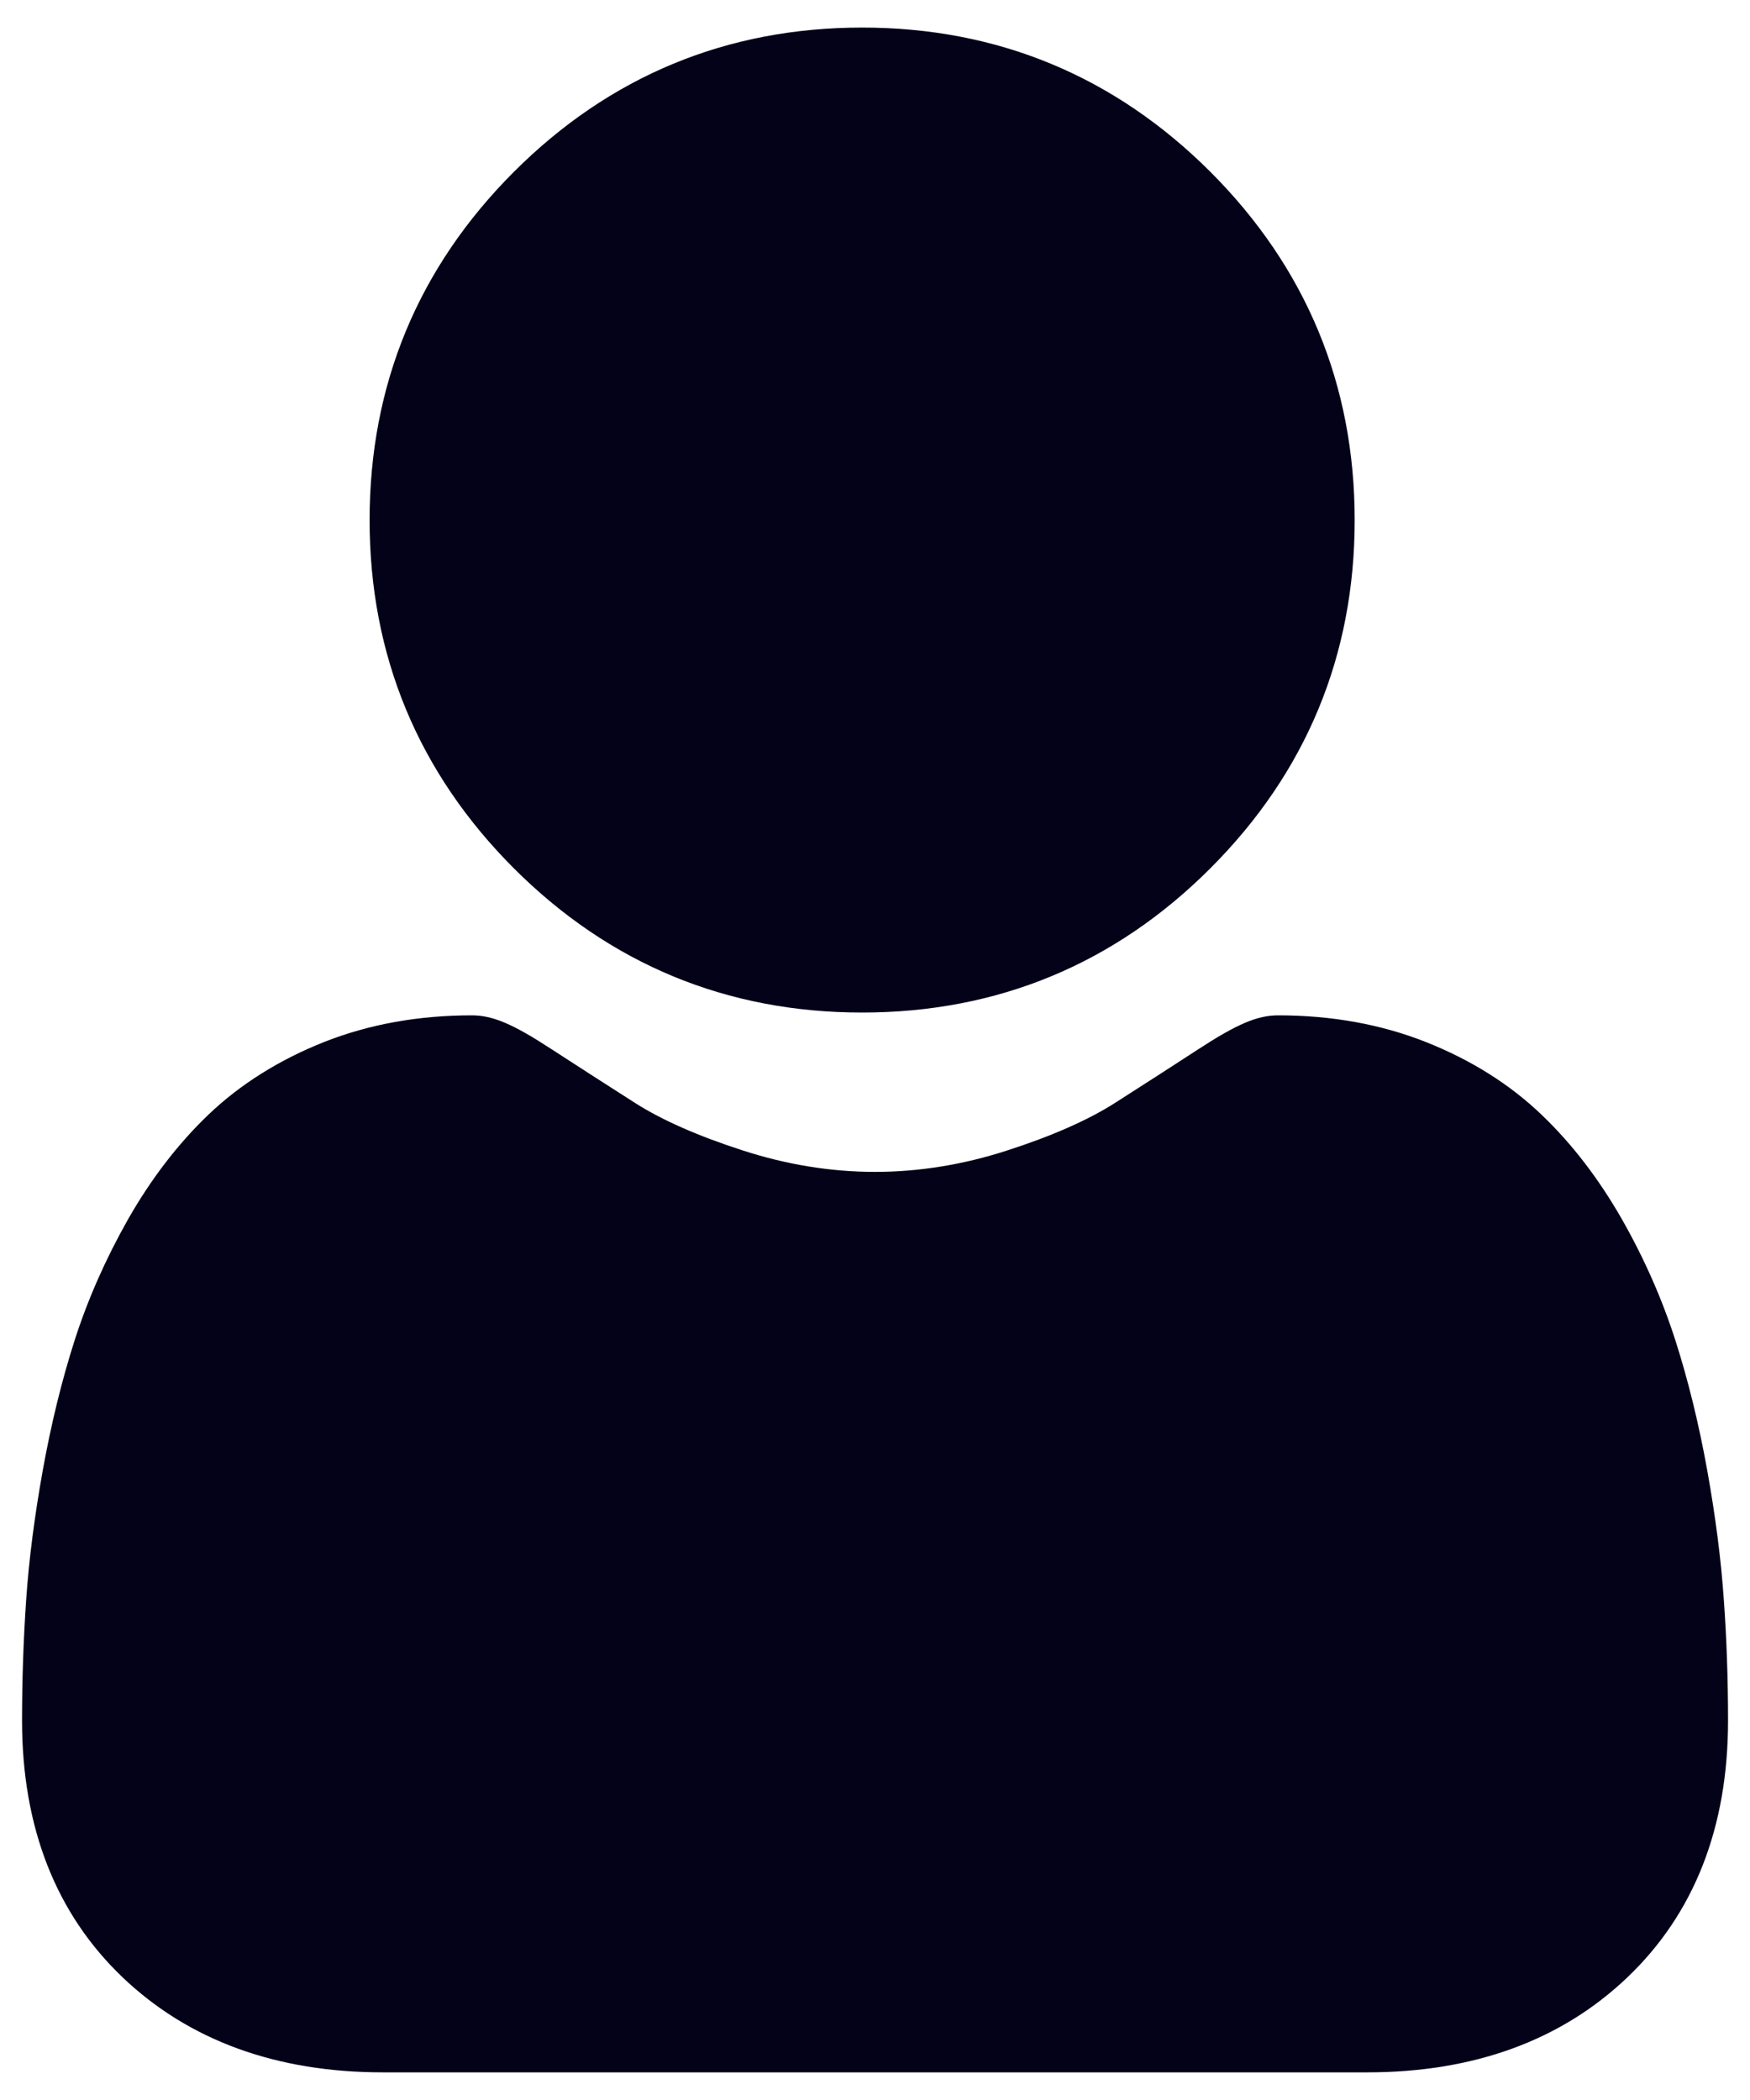
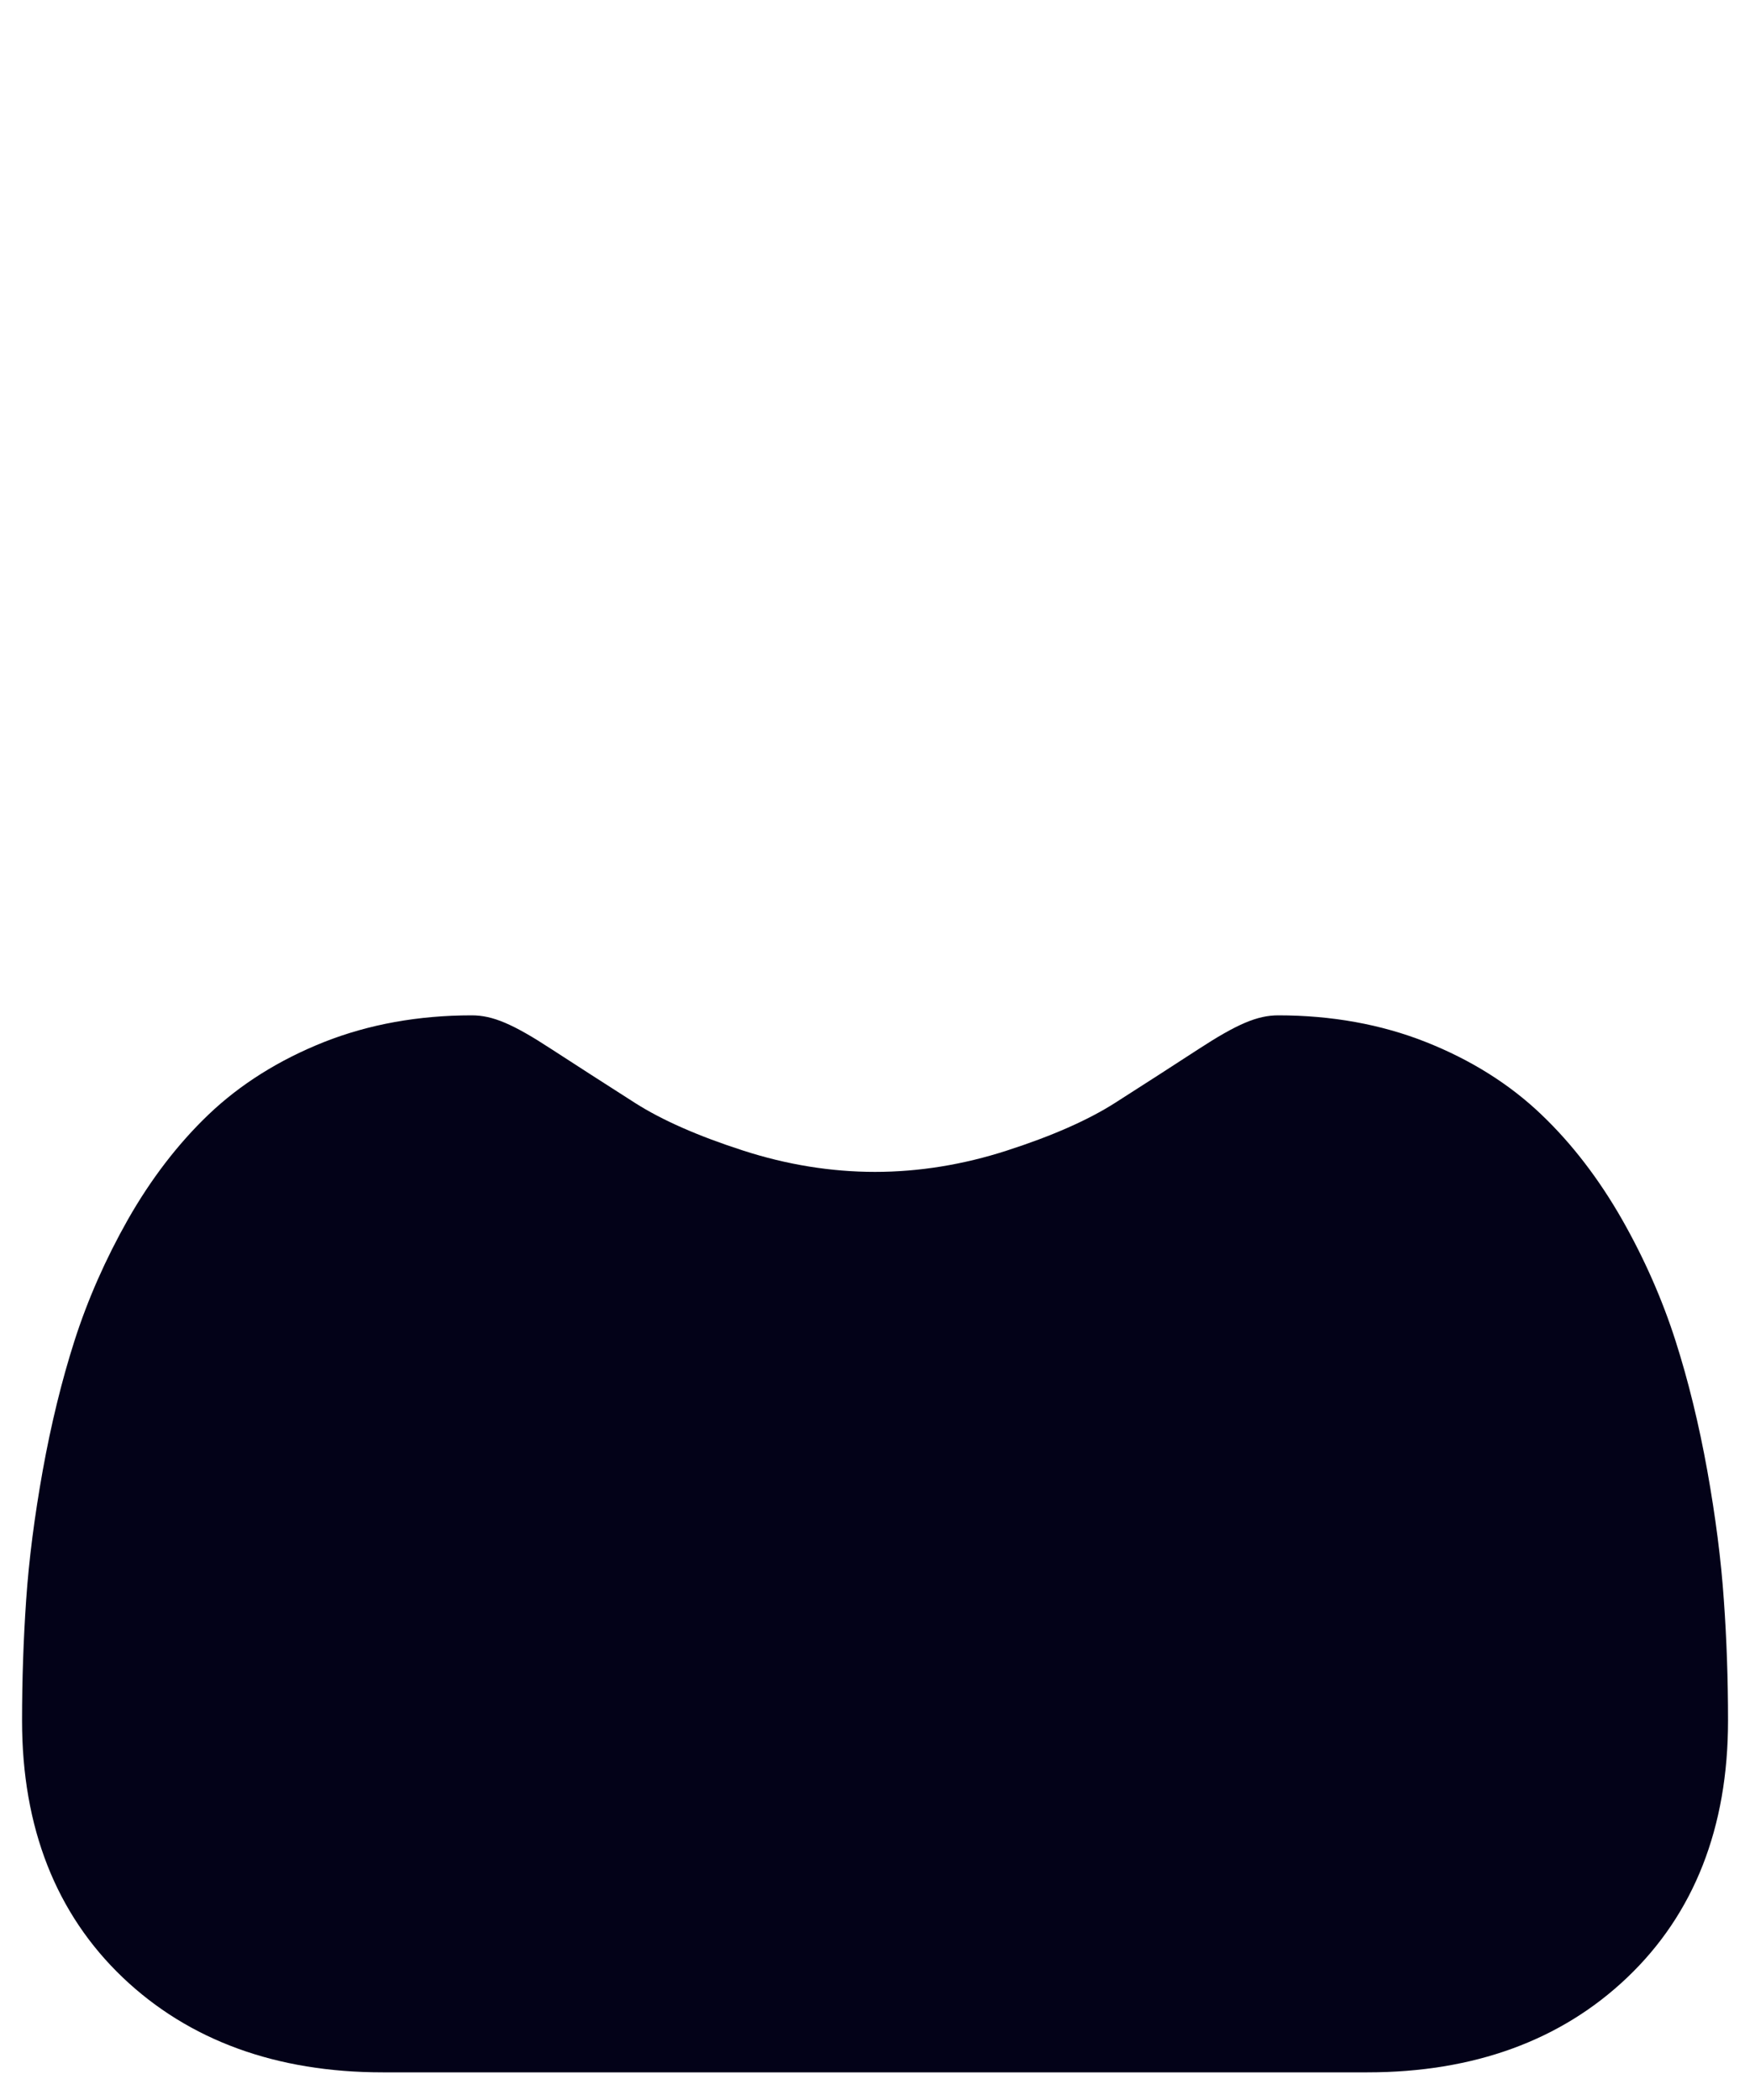
<svg xmlns="http://www.w3.org/2000/svg" width="20" height="24" viewBox="0 0 20 24" fill="none">
-   <path d="M9.853 11.572C11.399 11.572 12.739 11.018 13.833 9.923C14.927 8.829 15.482 7.49 15.482 5.944C15.482 4.398 14.927 3.059 13.833 1.964C12.738 0.87 11.399 0.315 9.853 0.315C8.306 0.315 6.967 0.87 5.873 1.964C4.779 3.058 4.224 4.397 4.224 5.944C4.224 7.49 4.779 8.829 5.873 9.924C6.968 11.018 8.307 11.572 9.853 11.572Z" fill="#030218" />
  <path d="M19.701 18.285C19.67 17.83 19.606 17.333 19.512 16.808C19.417 16.28 19.295 15.78 19.149 15.324C18.998 14.852 18.793 14.386 18.539 13.939C18.275 13.476 17.966 13.072 17.618 12.74C17.255 12.392 16.811 12.113 16.296 11.909C15.784 11.706 15.216 11.604 14.609 11.604C14.37 11.604 14.139 11.702 13.694 11.992C13.42 12.171 13.099 12.377 12.741 12.606C12.435 12.801 12.02 12.984 11.508 13.149C11.008 13.311 10.501 13.393 10 13.393C9.499 13.393 8.992 13.311 8.492 13.149C7.98 12.984 7.565 12.801 7.259 12.606C6.905 12.38 6.584 12.173 6.305 11.992C5.86 11.701 5.63 11.604 5.391 11.604C4.783 11.604 4.216 11.706 3.703 11.909C3.19 12.113 2.745 12.392 2.381 12.74C2.034 13.072 1.724 13.476 1.461 13.939C1.208 14.386 1.002 14.852 0.851 15.324C0.705 15.78 0.583 16.28 0.488 16.808C0.394 17.332 0.33 17.829 0.299 18.285C0.268 18.733 0.252 19.197 0.252 19.666C0.252 20.885 0.64 21.873 1.404 22.601C2.16 23.32 3.159 23.684 4.374 23.684H15.627C16.842 23.684 17.841 23.32 18.596 22.601C19.361 21.873 19.749 20.886 19.749 19.665C19.749 19.194 19.733 18.73 19.701 18.285Z" fill="#030218" />
</svg>